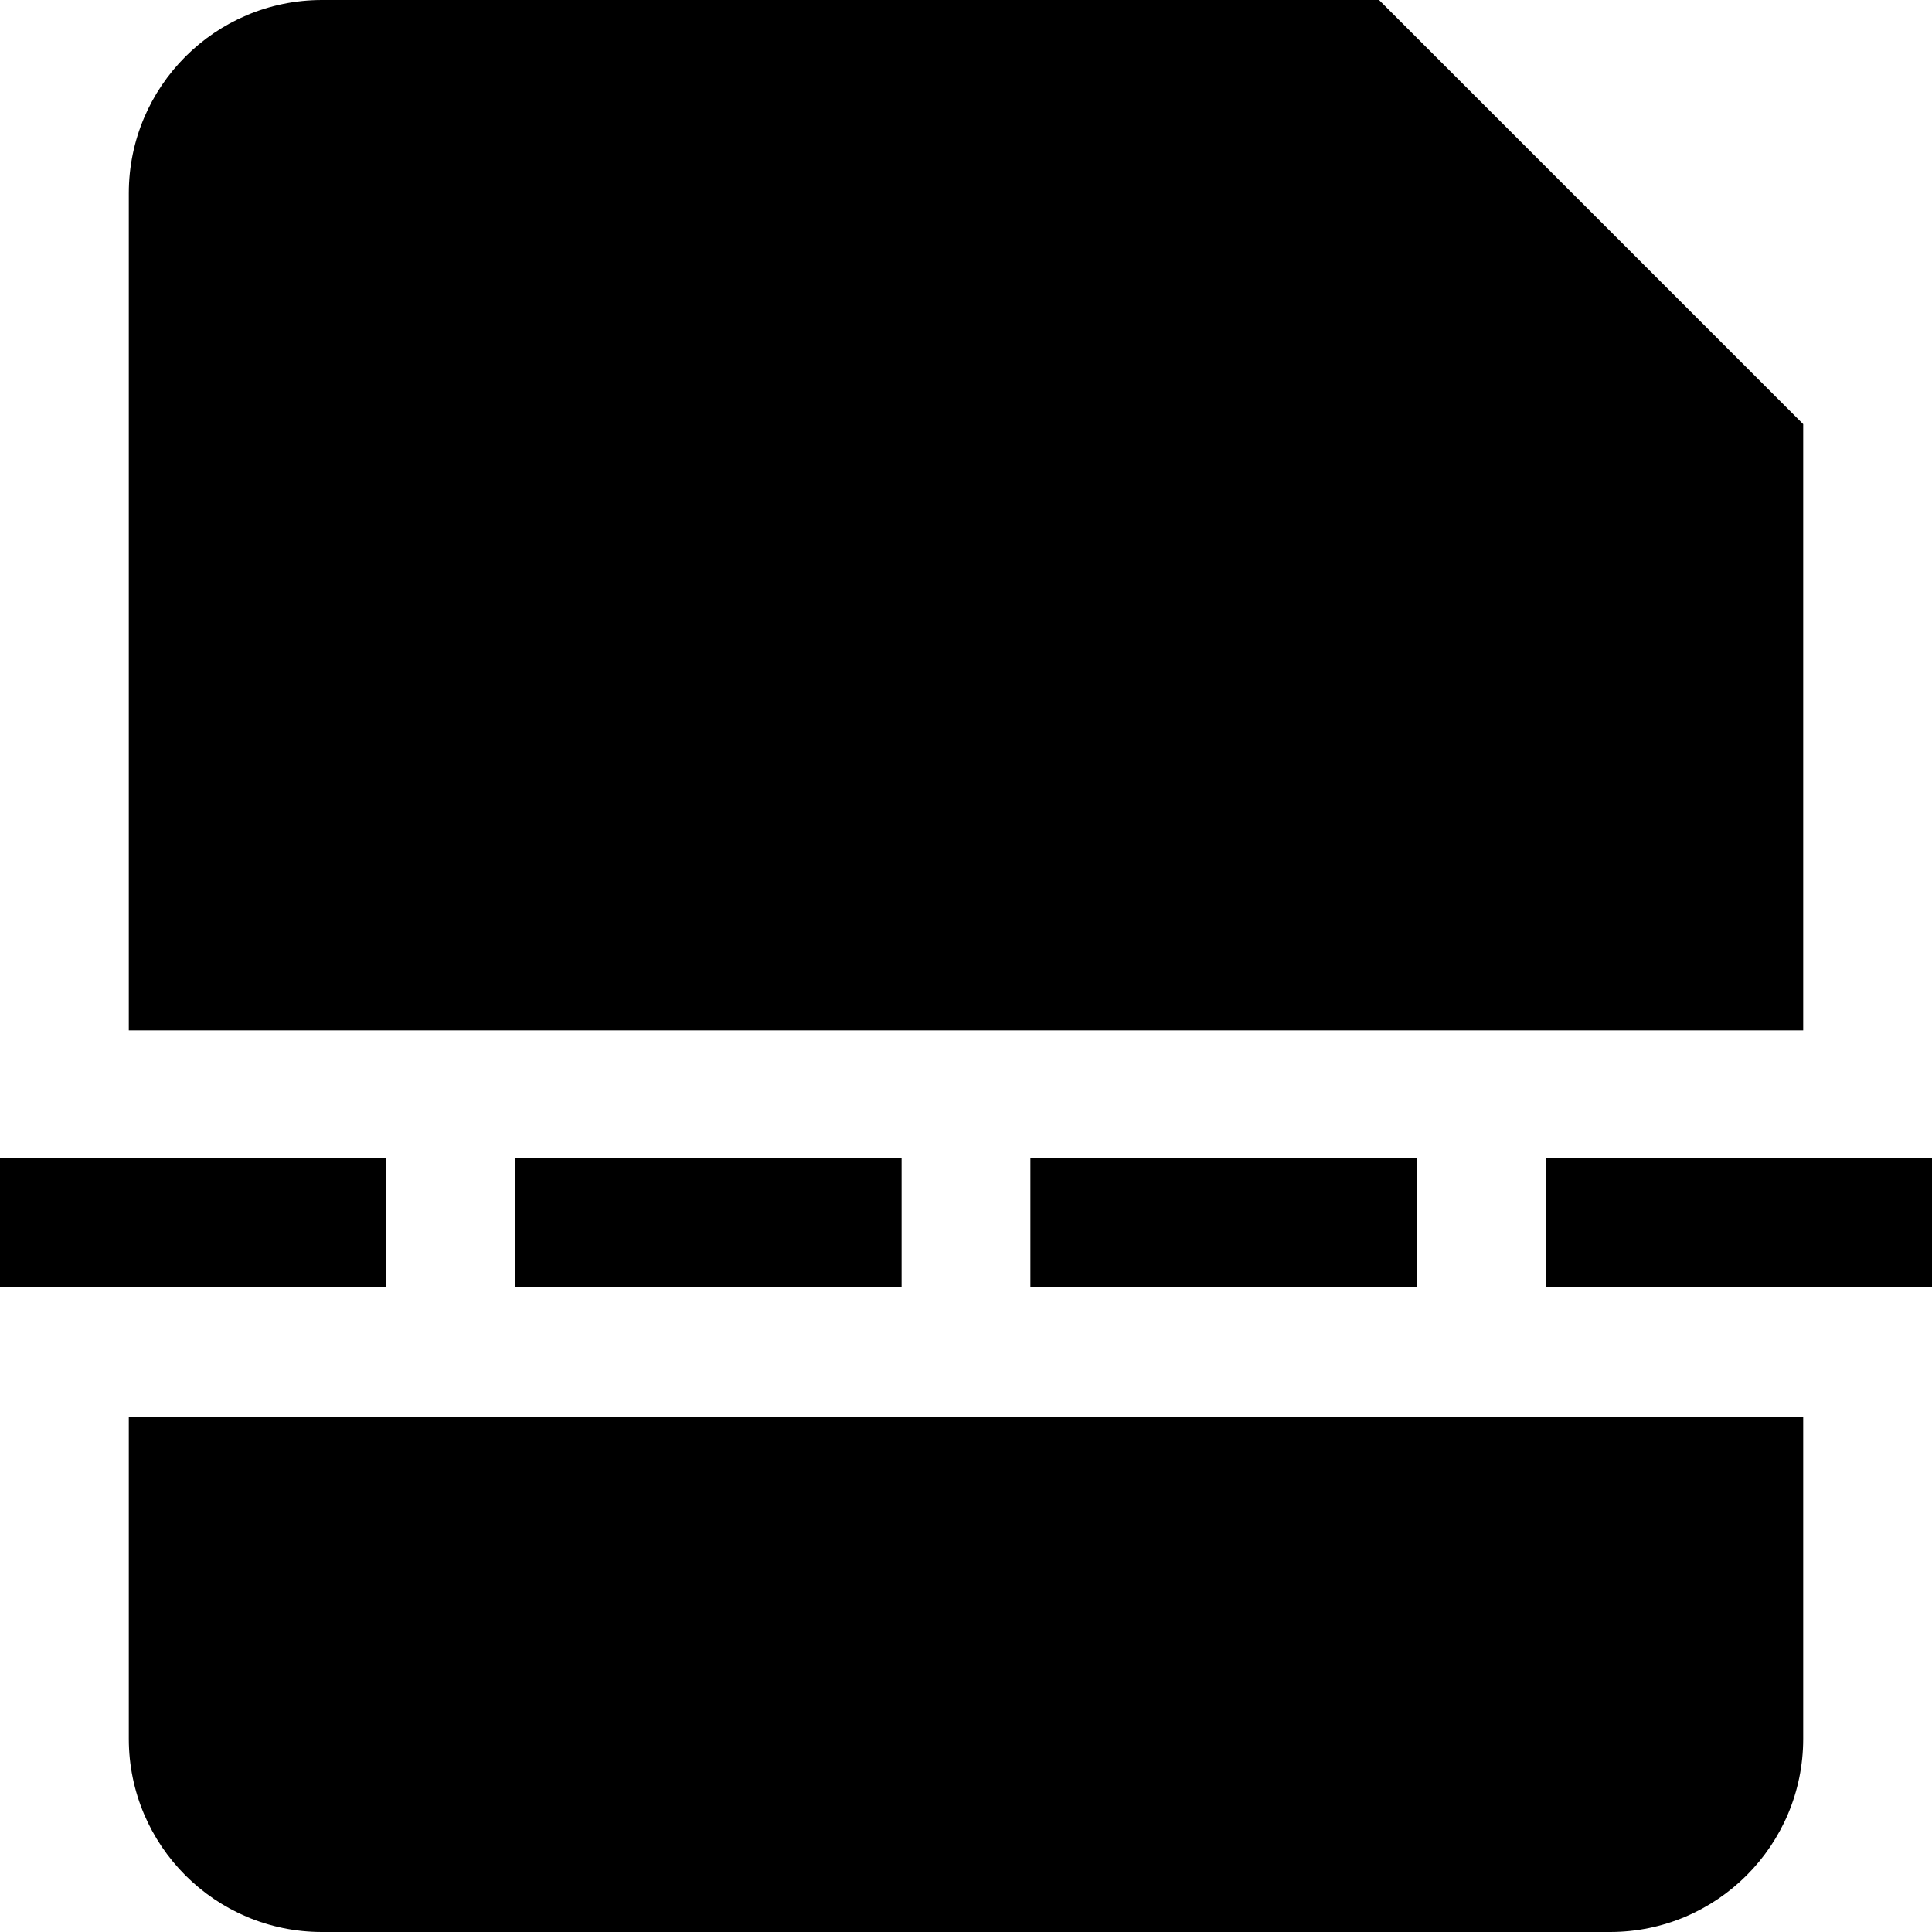
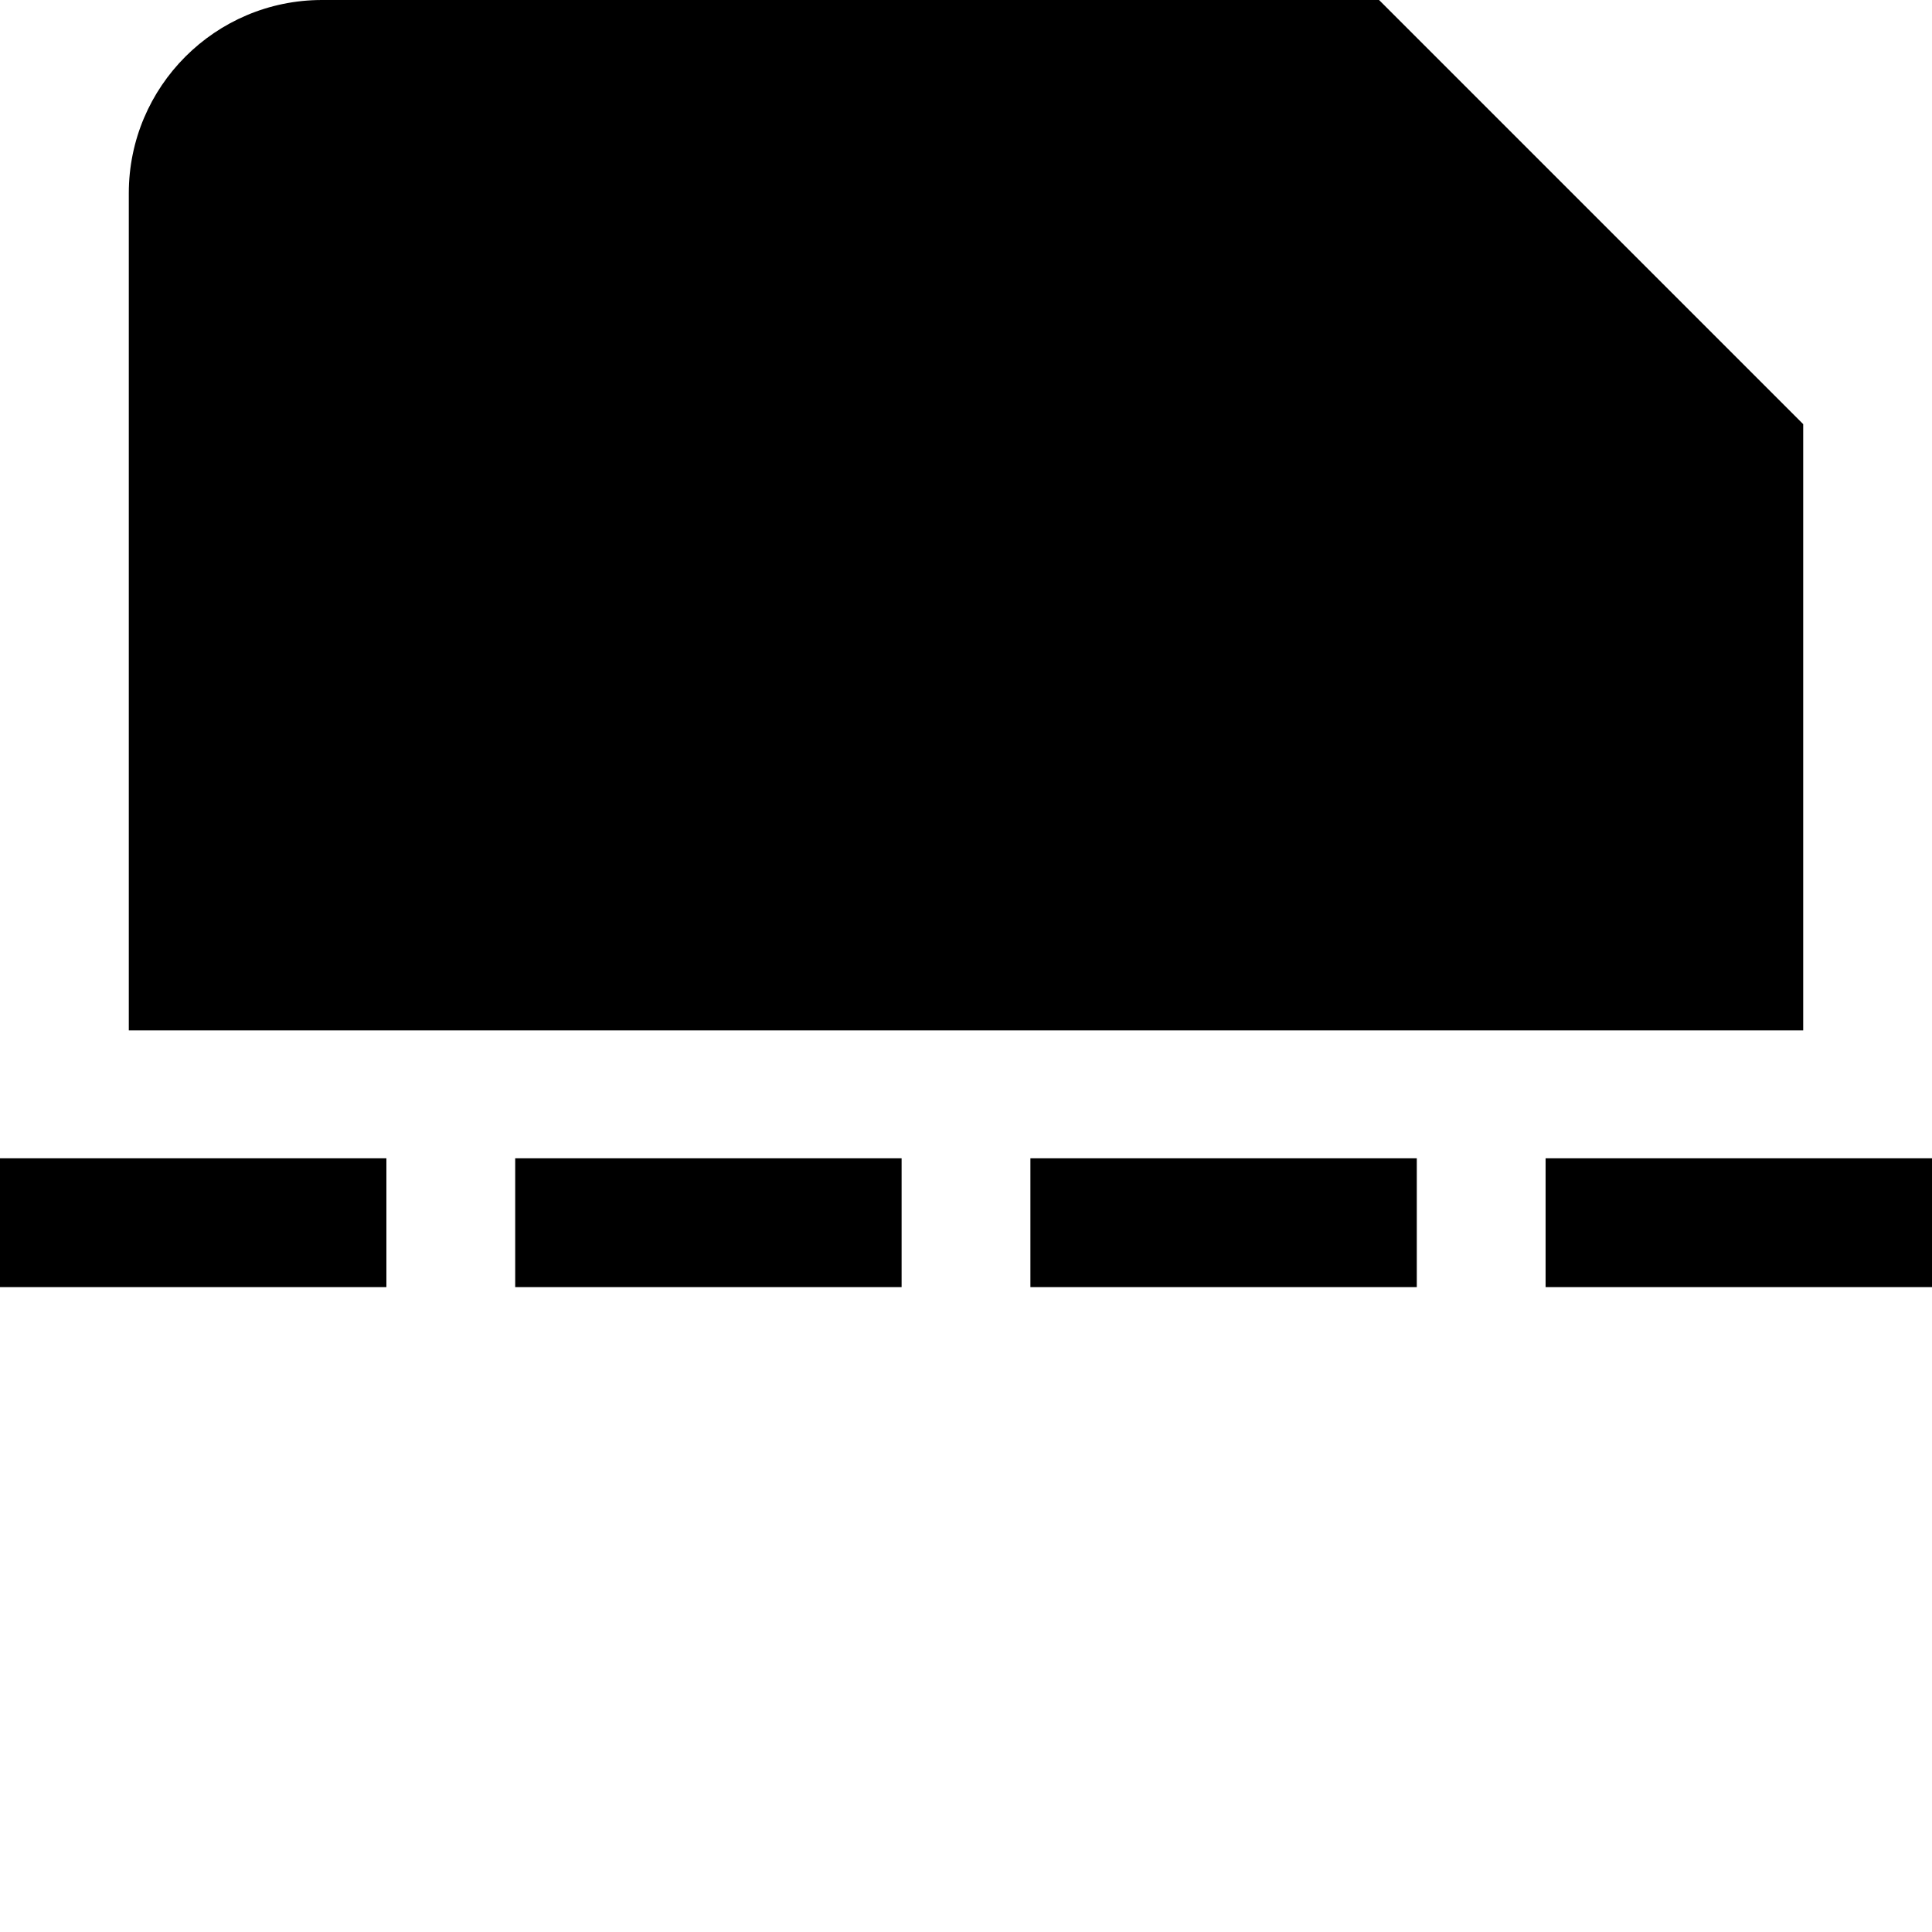
<svg xmlns="http://www.w3.org/2000/svg" width="800px" height="800px" viewBox="0 0 15 15" fill="none">
  <path d="M1 1.5C1 0.672 1.672 0 2.5 0H10.707L14 3.293V8H1V1.5Z" fill="#000000" />
-   <path d="M1 11H14V13.5C14 14.328 13.328 15 12.5 15H2.5C1.672 15 1 14.328 1 13.5V11Z" fill="#000000" />
  <path d="M0 8.993H3V9.993H0V8.993Z" fill="#000000" />
  <path d="M4 8.993H7V9.993H4V8.993Z" fill="#000000" />
  <path d="M11 8.993H8V9.993H11V8.993Z" fill="#000000" />
  <path d="M12 8.993H15V9.993H12V8.993Z" fill="#000000" />
</svg>